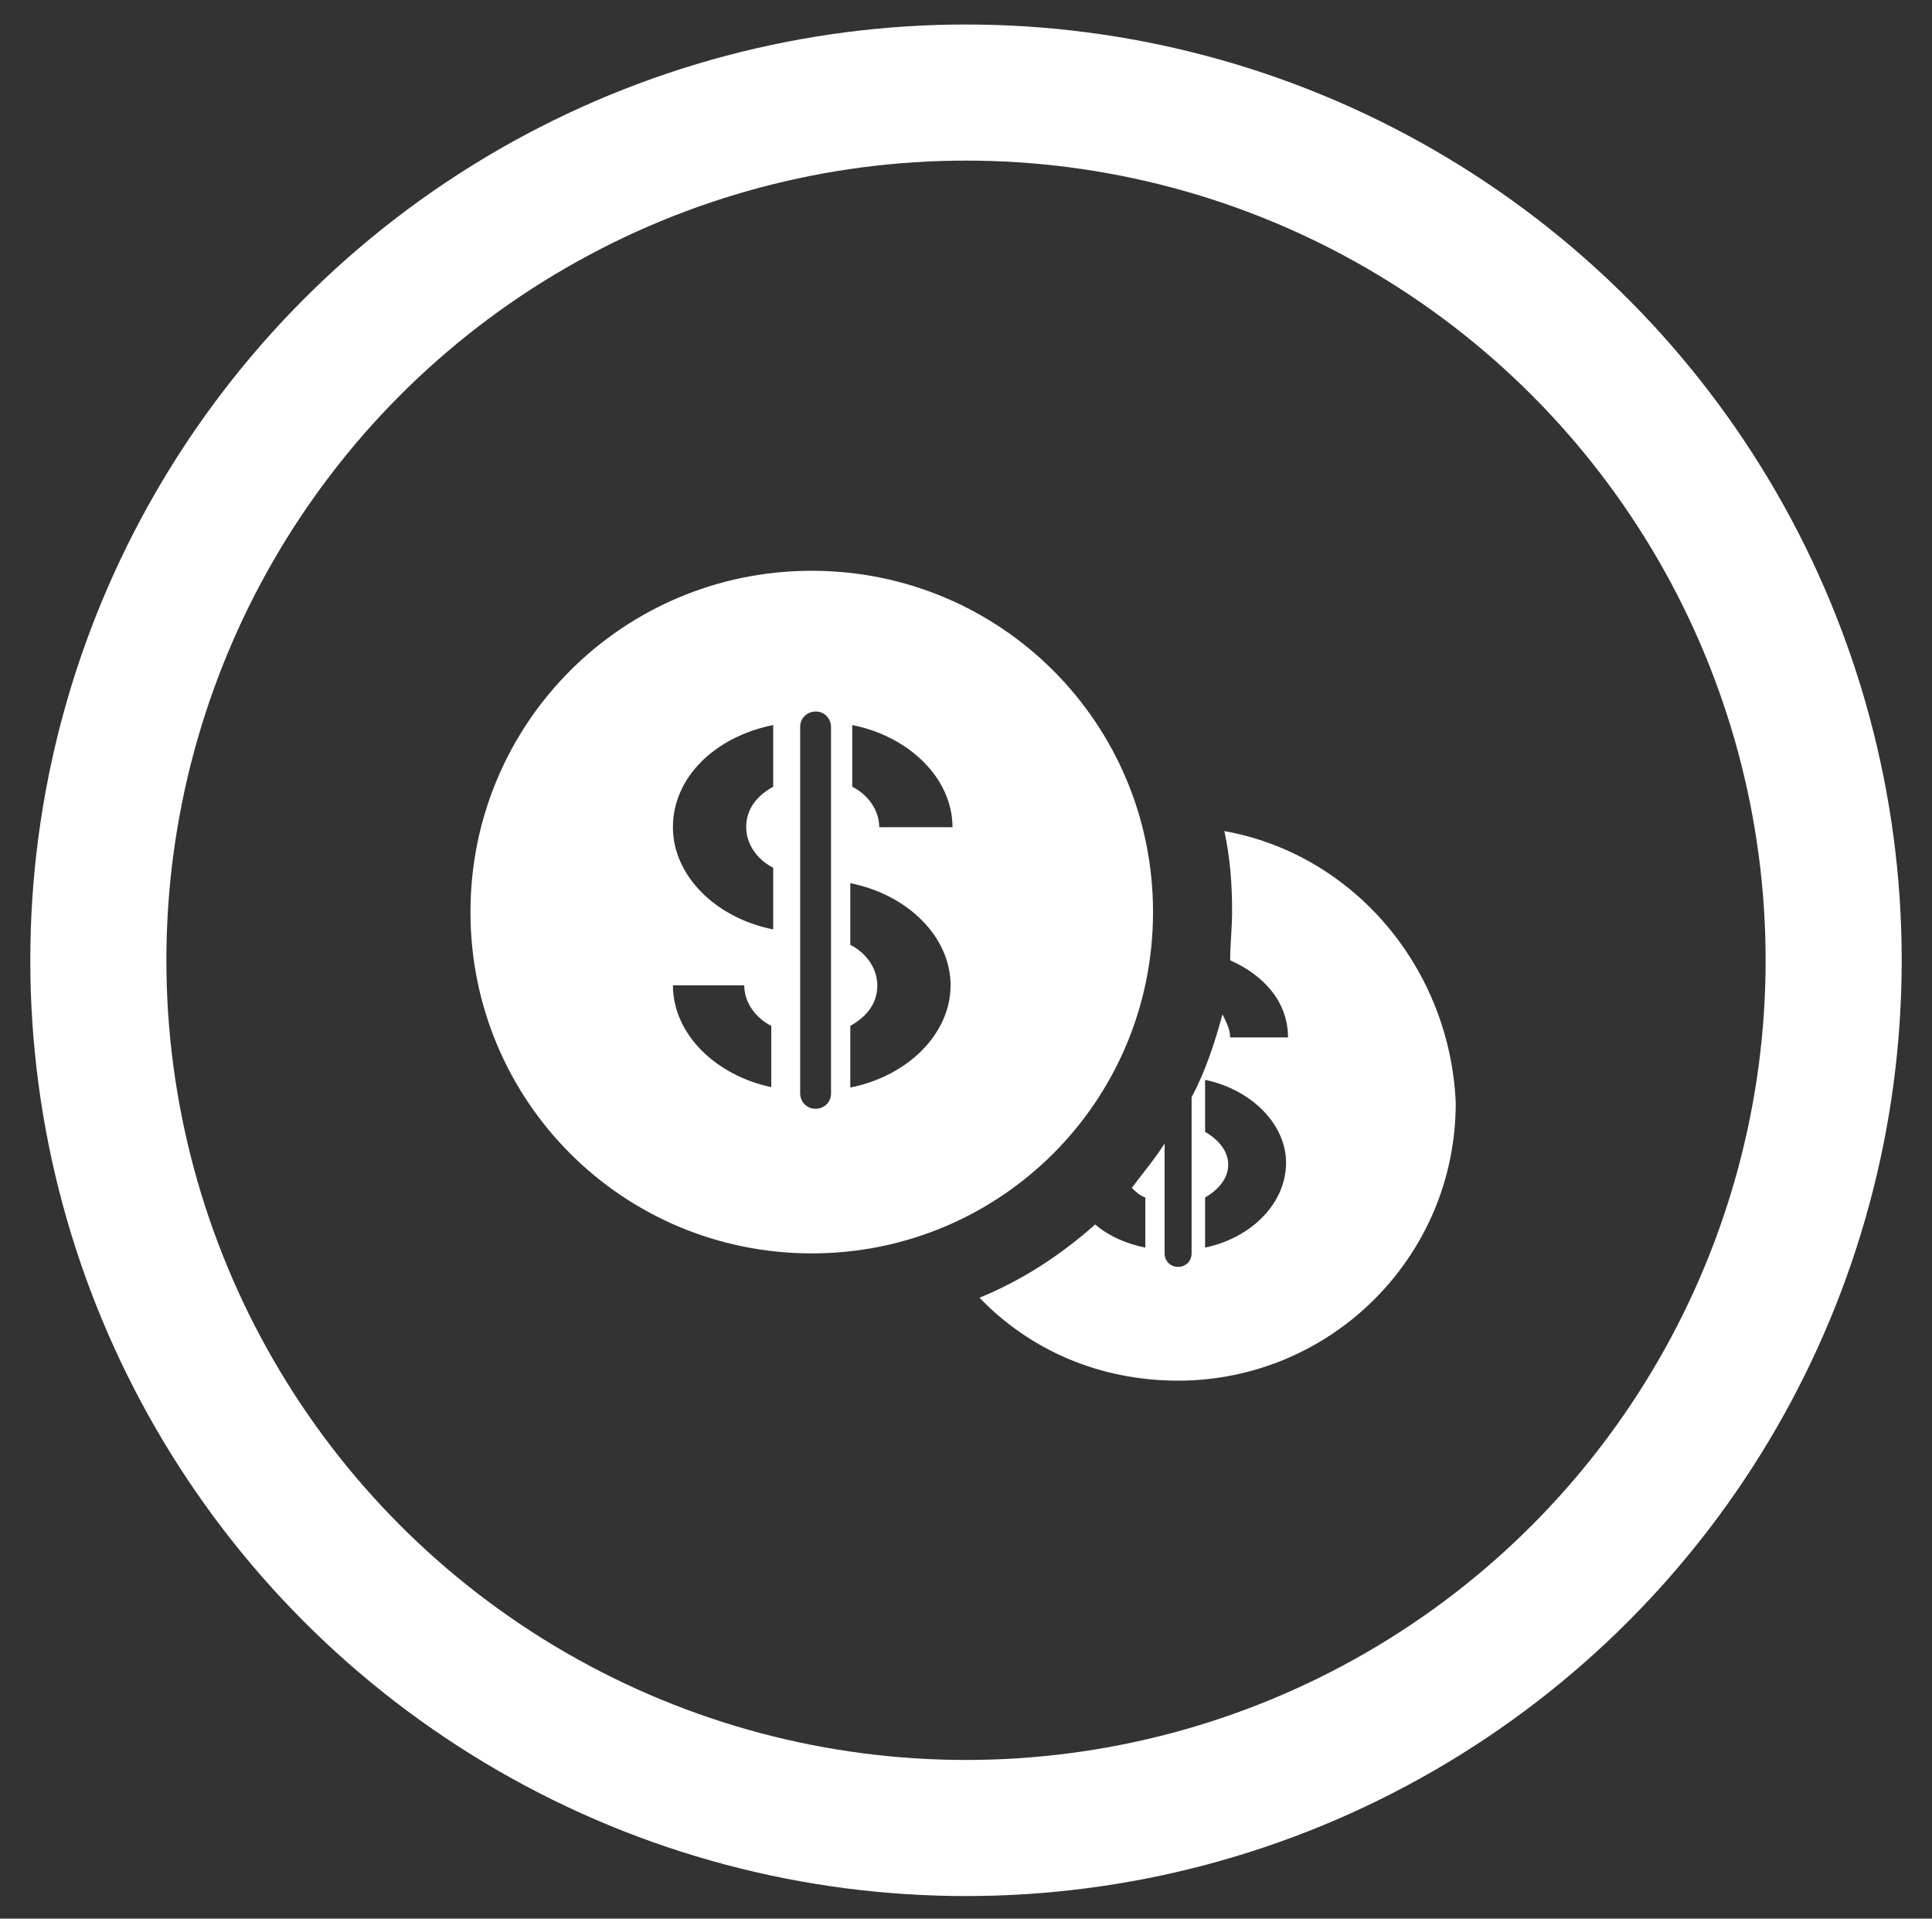
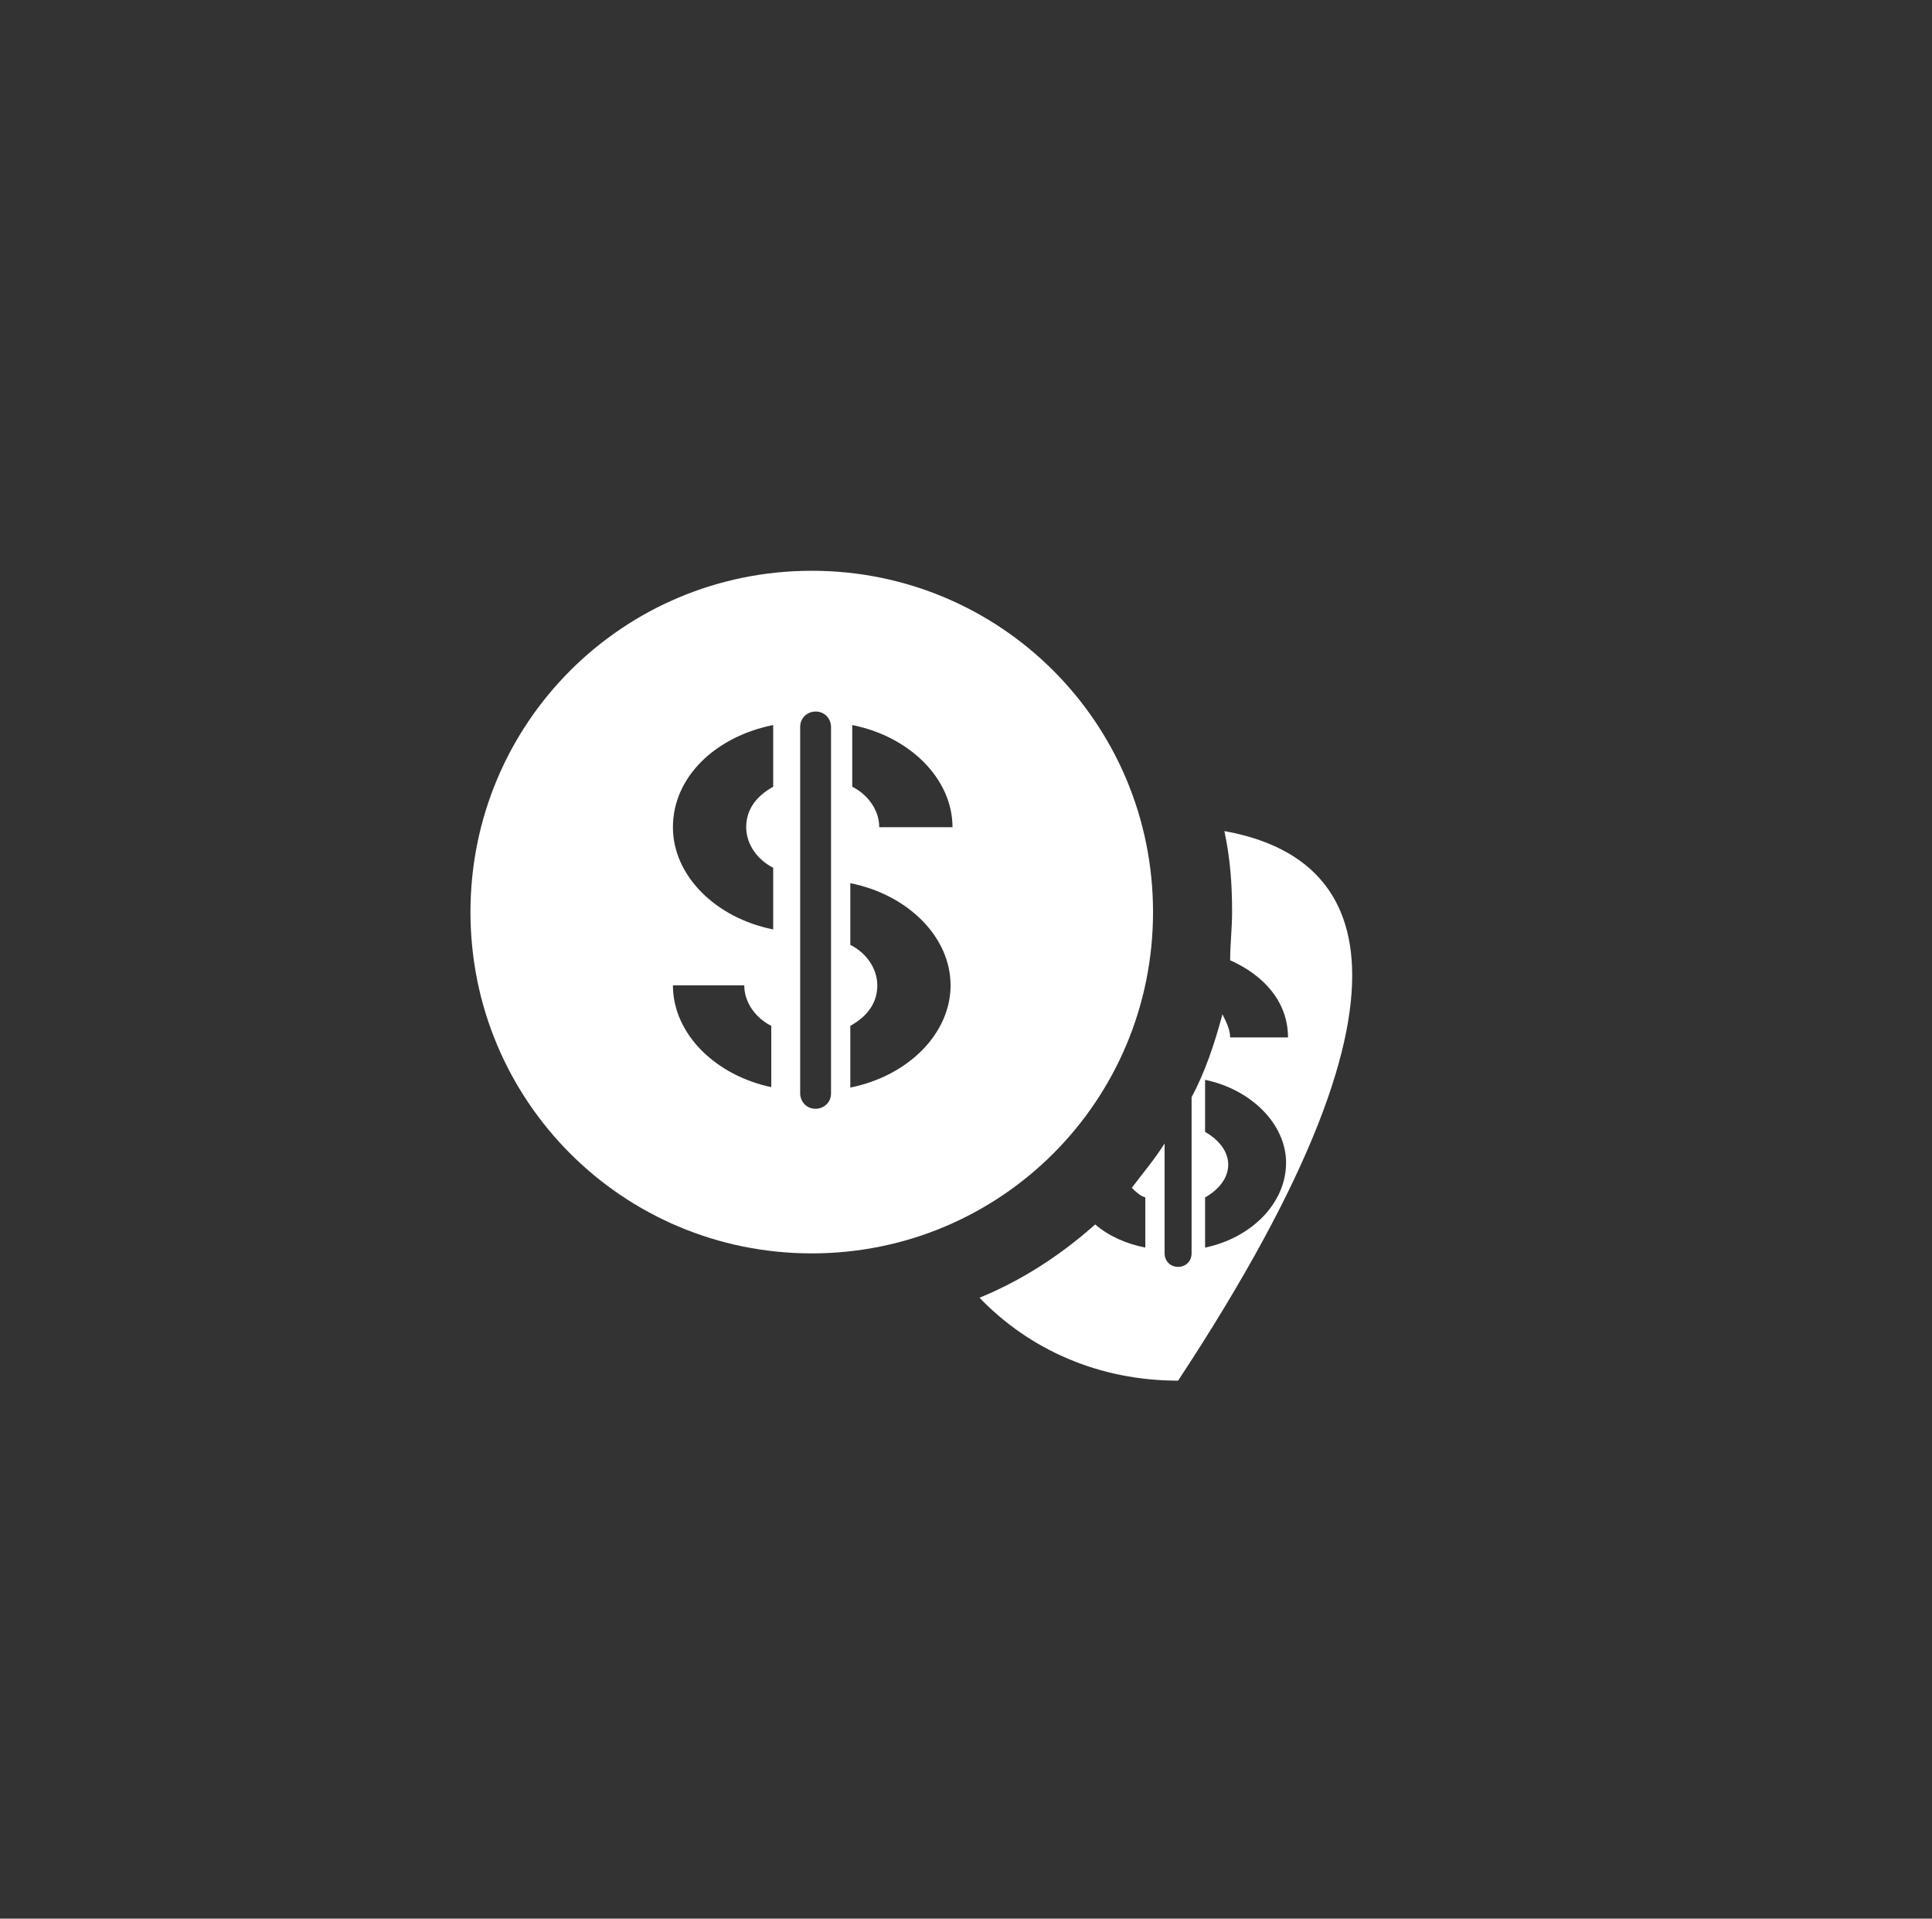
<svg xmlns="http://www.w3.org/2000/svg" version="1.1" id="Livello_1" x="0px" y="0px" viewBox="0 0 100.2 99.5" style="enable-background:new 0 0 100.2 99.5;" xml:space="preserve">
  <rect x="0" y="0" width="100.2" height="99.5" fill="#333333" stroke="none" />
  <style type="text/css">
	.st0{fill:none;stroke:#FFFFFF;stroke-width:7.058;stroke-miterlimit:10;}
	.st1{fill:#FFFFFF;}
</style>
  <g>
-     <circle class="st0" cx="50.1" cy="49.8" r="45" />
    <g>
-       <path class="st1" d="M63.5,43.1c0.3,1.4,0.4,2.7,0.4,4.2c0,0.8-0.1,1.7-0.1,2.5c1.8,0.8,3,2.2,3,4h-3c0-0.4-0.2-0.8-0.4-1.2    c-0.4,1.5-0.9,3-1.6,4.3v8.1c0,0.4-0.3,0.7-0.7,0.7c-0.4,0-0.7-0.3-0.7-0.7v-5.7c-0.5,0.8-1.1,1.5-1.7,2.3    c0.2,0.2,0.4,0.4,0.7,0.5v2.6c-1-0.2-1.9-0.6-2.6-1.2c-1.8,1.6-3.8,2.9-6,3.8c2.6,2.7,6.2,4.3,10.3,4.3c7.9,0,14.4-6.4,14.4-14.4    C75.2,50.2,70.2,44.3,63.5,43.1z M62.5,64.7v-2.6c0.7-0.4,1.2-1,1.2-1.7c0-0.7-0.5-1.3-1.2-1.7V56c2.4,0.5,4.2,2.3,4.2,4.3    C66.7,62.4,64.9,64.2,62.5,64.7z" />
+       <path class="st1" d="M63.5,43.1c0.3,1.4,0.4,2.7,0.4,4.2c0,0.8-0.1,1.7-0.1,2.5c1.8,0.8,3,2.2,3,4h-3c0-0.4-0.2-0.8-0.4-1.2    c-0.4,1.5-0.9,3-1.6,4.3v8.1c0,0.4-0.3,0.7-0.7,0.7c-0.4,0-0.7-0.3-0.7-0.7v-5.7c-0.5,0.8-1.1,1.5-1.7,2.3    c0.2,0.2,0.4,0.4,0.7,0.5v2.6c-1-0.2-1.9-0.6-2.6-1.2c-1.8,1.6-3.8,2.9-6,3.8c2.6,2.7,6.2,4.3,10.3,4.3C75.2,50.2,70.2,44.3,63.5,43.1z M62.5,64.7v-2.6c0.7-0.4,1.2-1,1.2-1.7c0-0.7-0.5-1.3-1.2-1.7V56c2.4,0.5,4.2,2.3,4.2,4.3    C66.7,62.4,64.9,64.2,62.5,64.7z" />
      <path class="st1" d="M42.1,29.6c-9.8,0-17.7,7.9-17.7,17.7c0,9.8,7.9,17.7,17.7,17.7c9.8,0,17.7-7.9,17.7-17.7    C59.8,37.5,51.9,29.6,42.1,29.6z M40.1,56.4c-3-0.6-5.2-2.8-5.2-5.3h3.7c0,0.9,0.6,1.7,1.4,2.1V56.4z M40.1,40.8    c-0.9,0.5-1.4,1.2-1.4,2.1c0,0.9,0.6,1.7,1.4,2.1v3.2c-3-0.6-5.2-2.8-5.2-5.3c0-2.6,2.2-4.7,5.2-5.3V40.8z M43.1,56.7    c0,0.5-0.4,0.8-0.8,0.8c-0.5,0-0.8-0.4-0.8-0.8v-19c0-0.5,0.4-0.8,0.8-0.8c0.5,0,0.8,0.4,0.8,0.8V56.7z M44.1,56.4v-3.2    c0.9-0.5,1.4-1.2,1.4-2.1c0-0.9-0.6-1.7-1.4-2.1v-3.2c3,0.6,5.2,2.8,5.2,5.3C49.3,53.6,47.1,55.8,44.1,56.4z M45.6,42.9    c0-0.9-0.6-1.7-1.4-2.1v-3.2c3,0.6,5.2,2.8,5.2,5.3H45.6z" />
    </g>
  </g>
  <g>
</g>
  <g>
</g>
  <g>
</g>
  <g>
</g>
  <g>
</g>
  <g>
</g>
</svg>